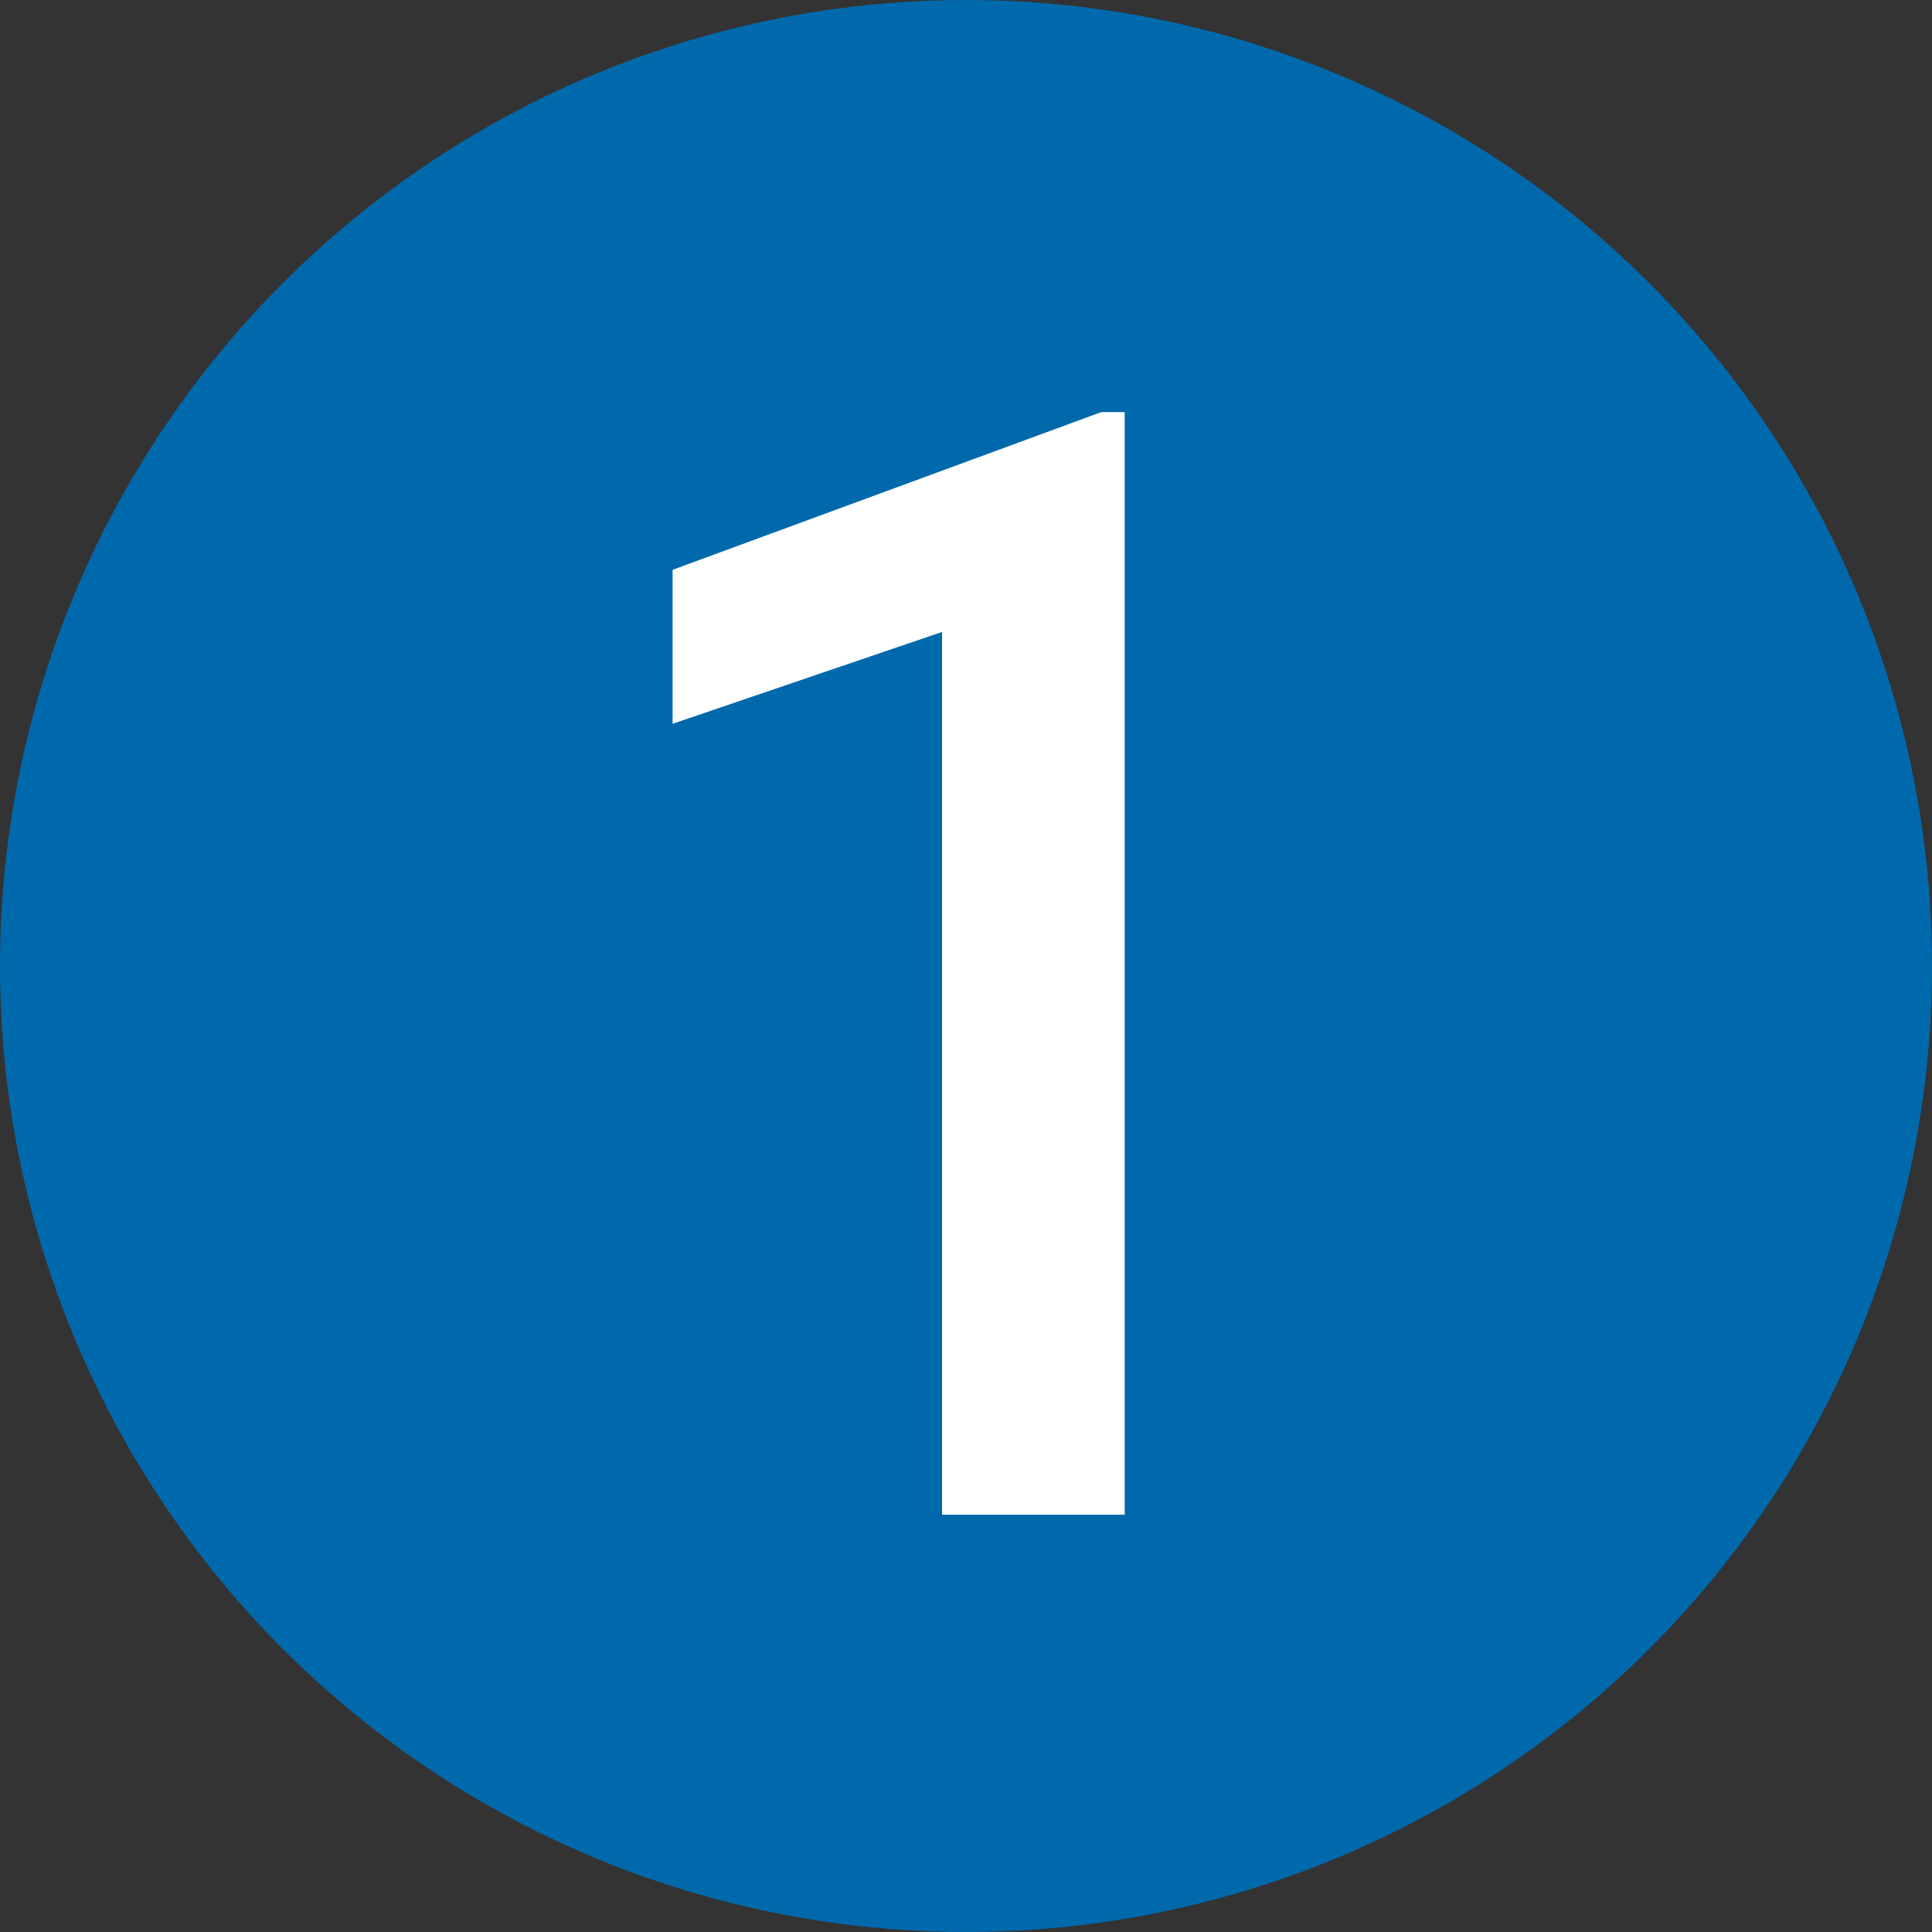
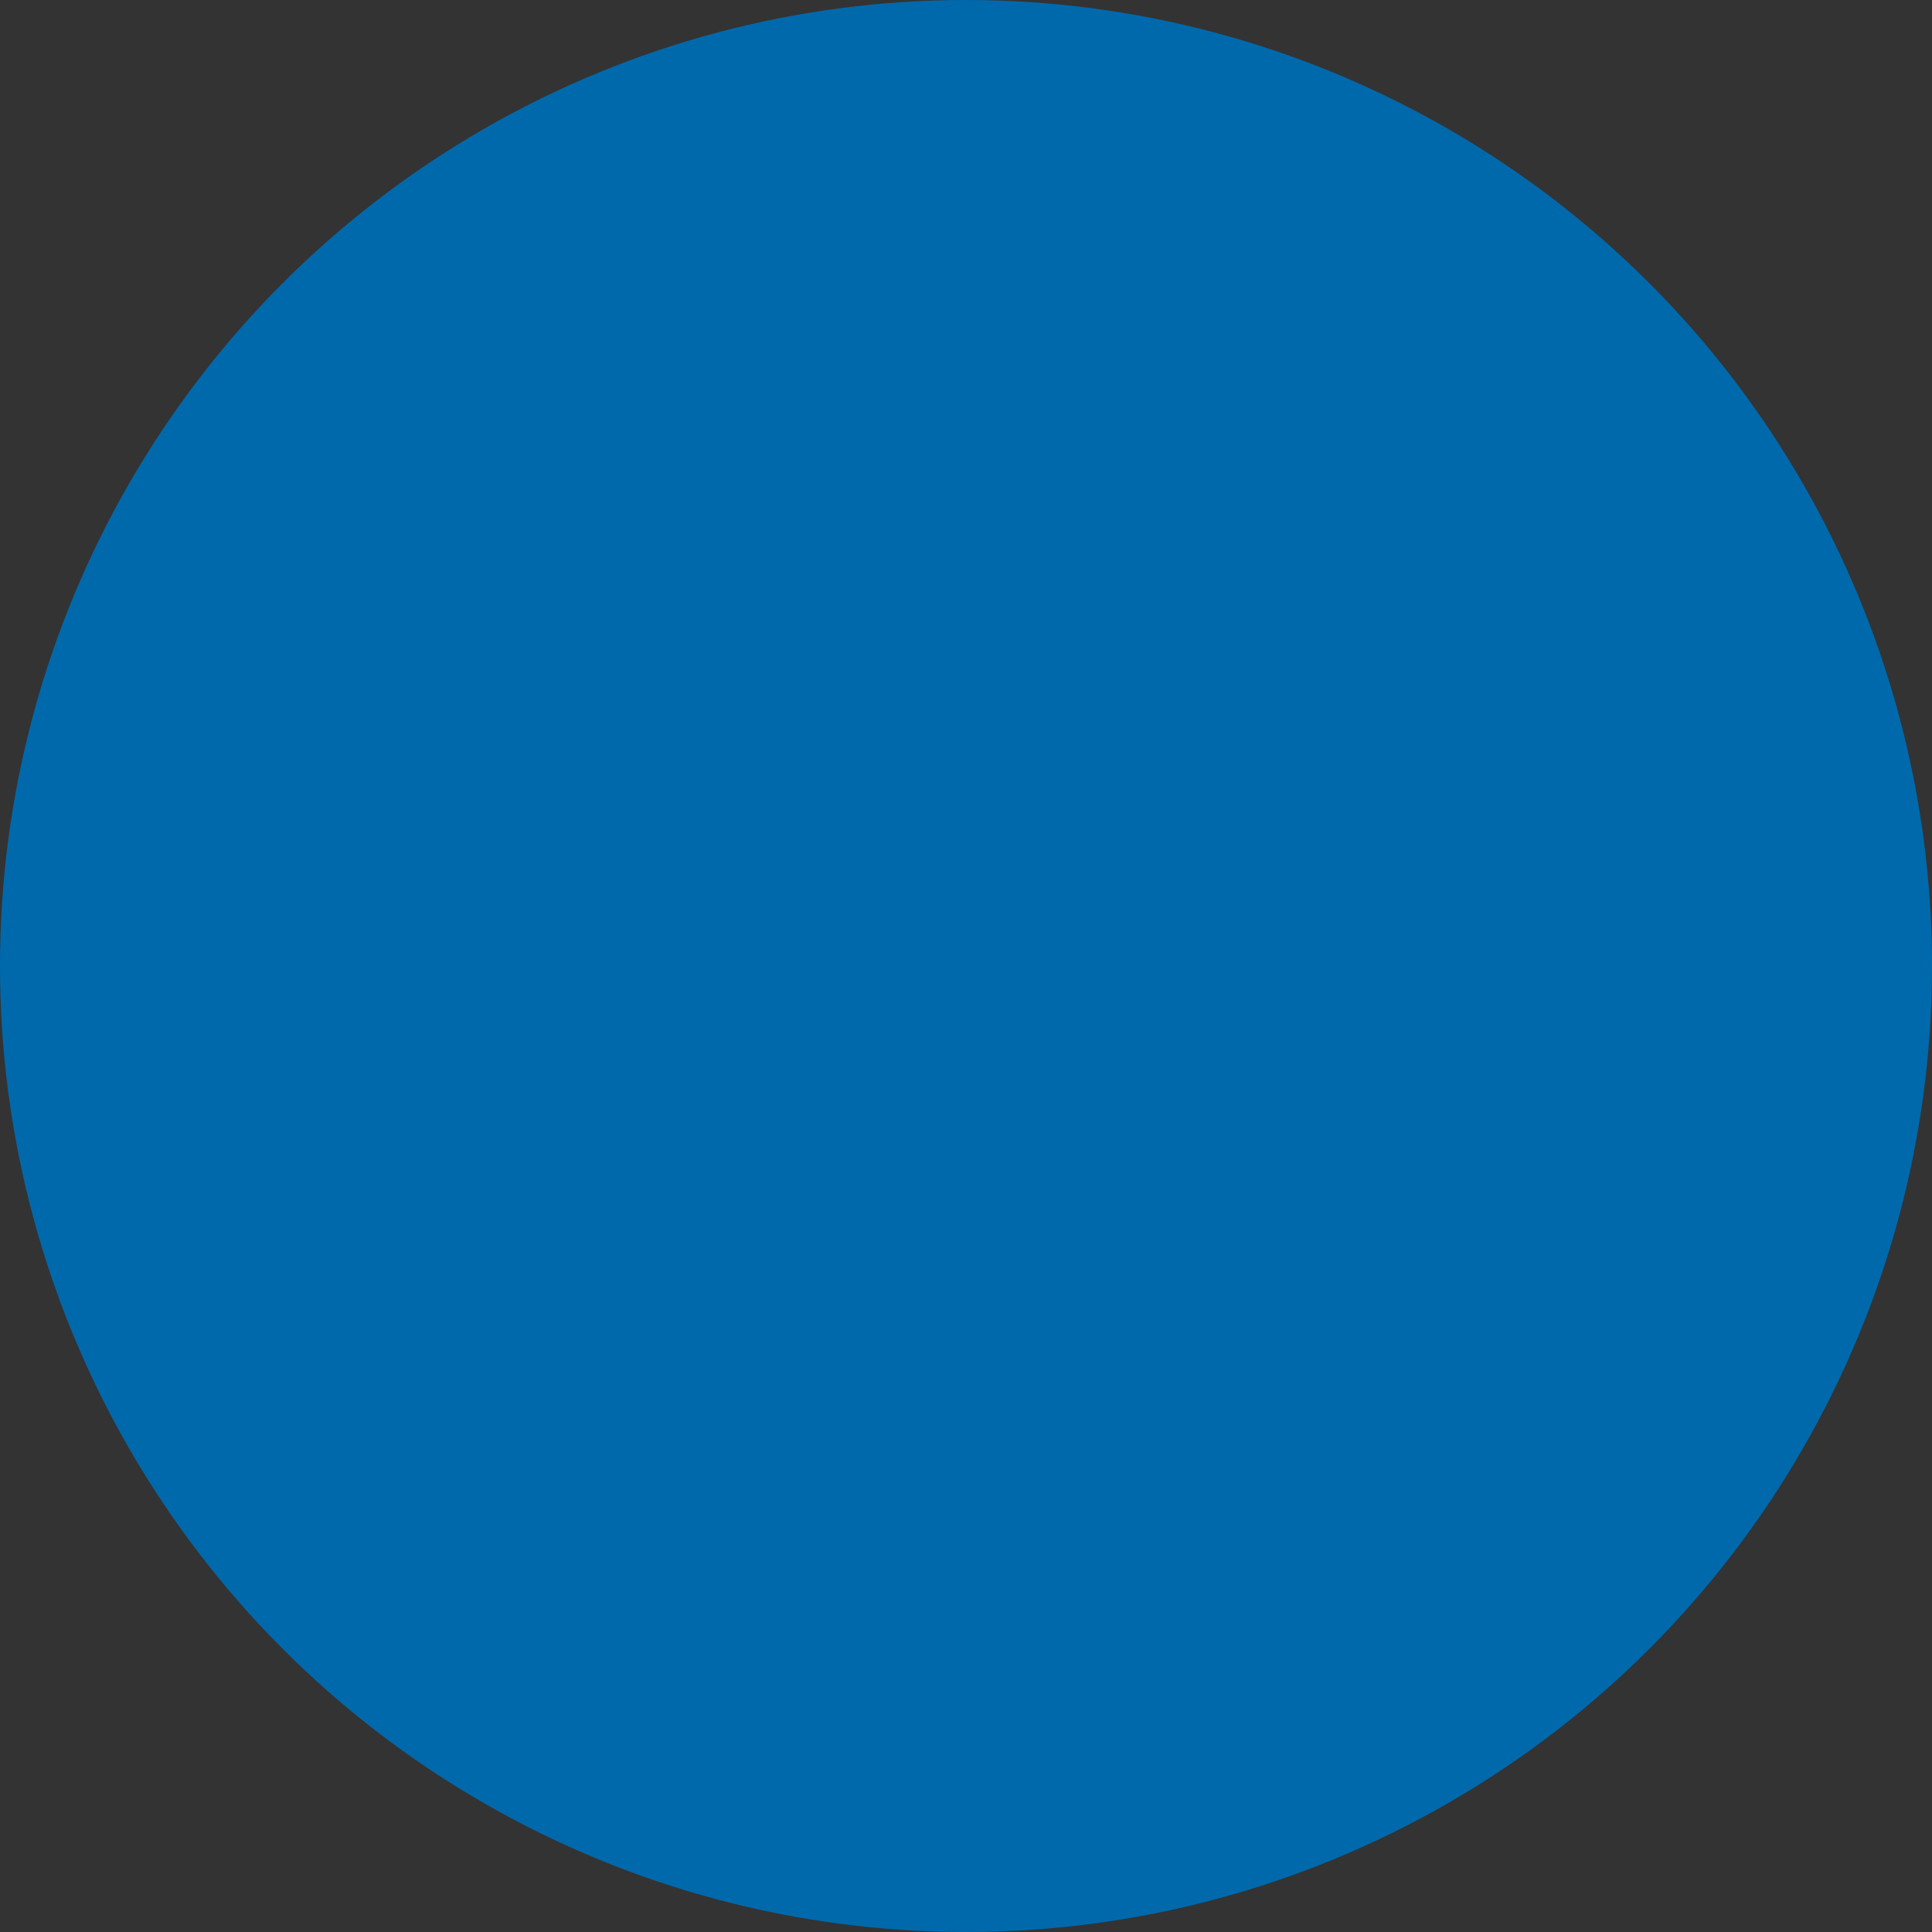
<svg xmlns="http://www.w3.org/2000/svg" width="30" height="30" viewBox="0 0 30 30">
  <rect x="0" y="0" width="30" height="30" fill="#333333" stroke="none" />
  <g id="グループ_161" data-name="グループ 161" transform="translate(-969.536 -1476.1)">
    <circle id="楕円形_1" data-name="楕円形 1" cx="15" cy="15" r="15" transform="translate(969.536 1476.1)" fill="#0069ac" />
    <g id="グループ_160" data-name="グループ 160">
-       <path id="パス_1564" data-name="パス 1564" d="M987,1499.62h-2.836v-13.707l-4.184,1.426v-2.391l6.657-2.449H987Z" fill="#fff" />
-     </g>
+       </g>
  </g>
</svg>